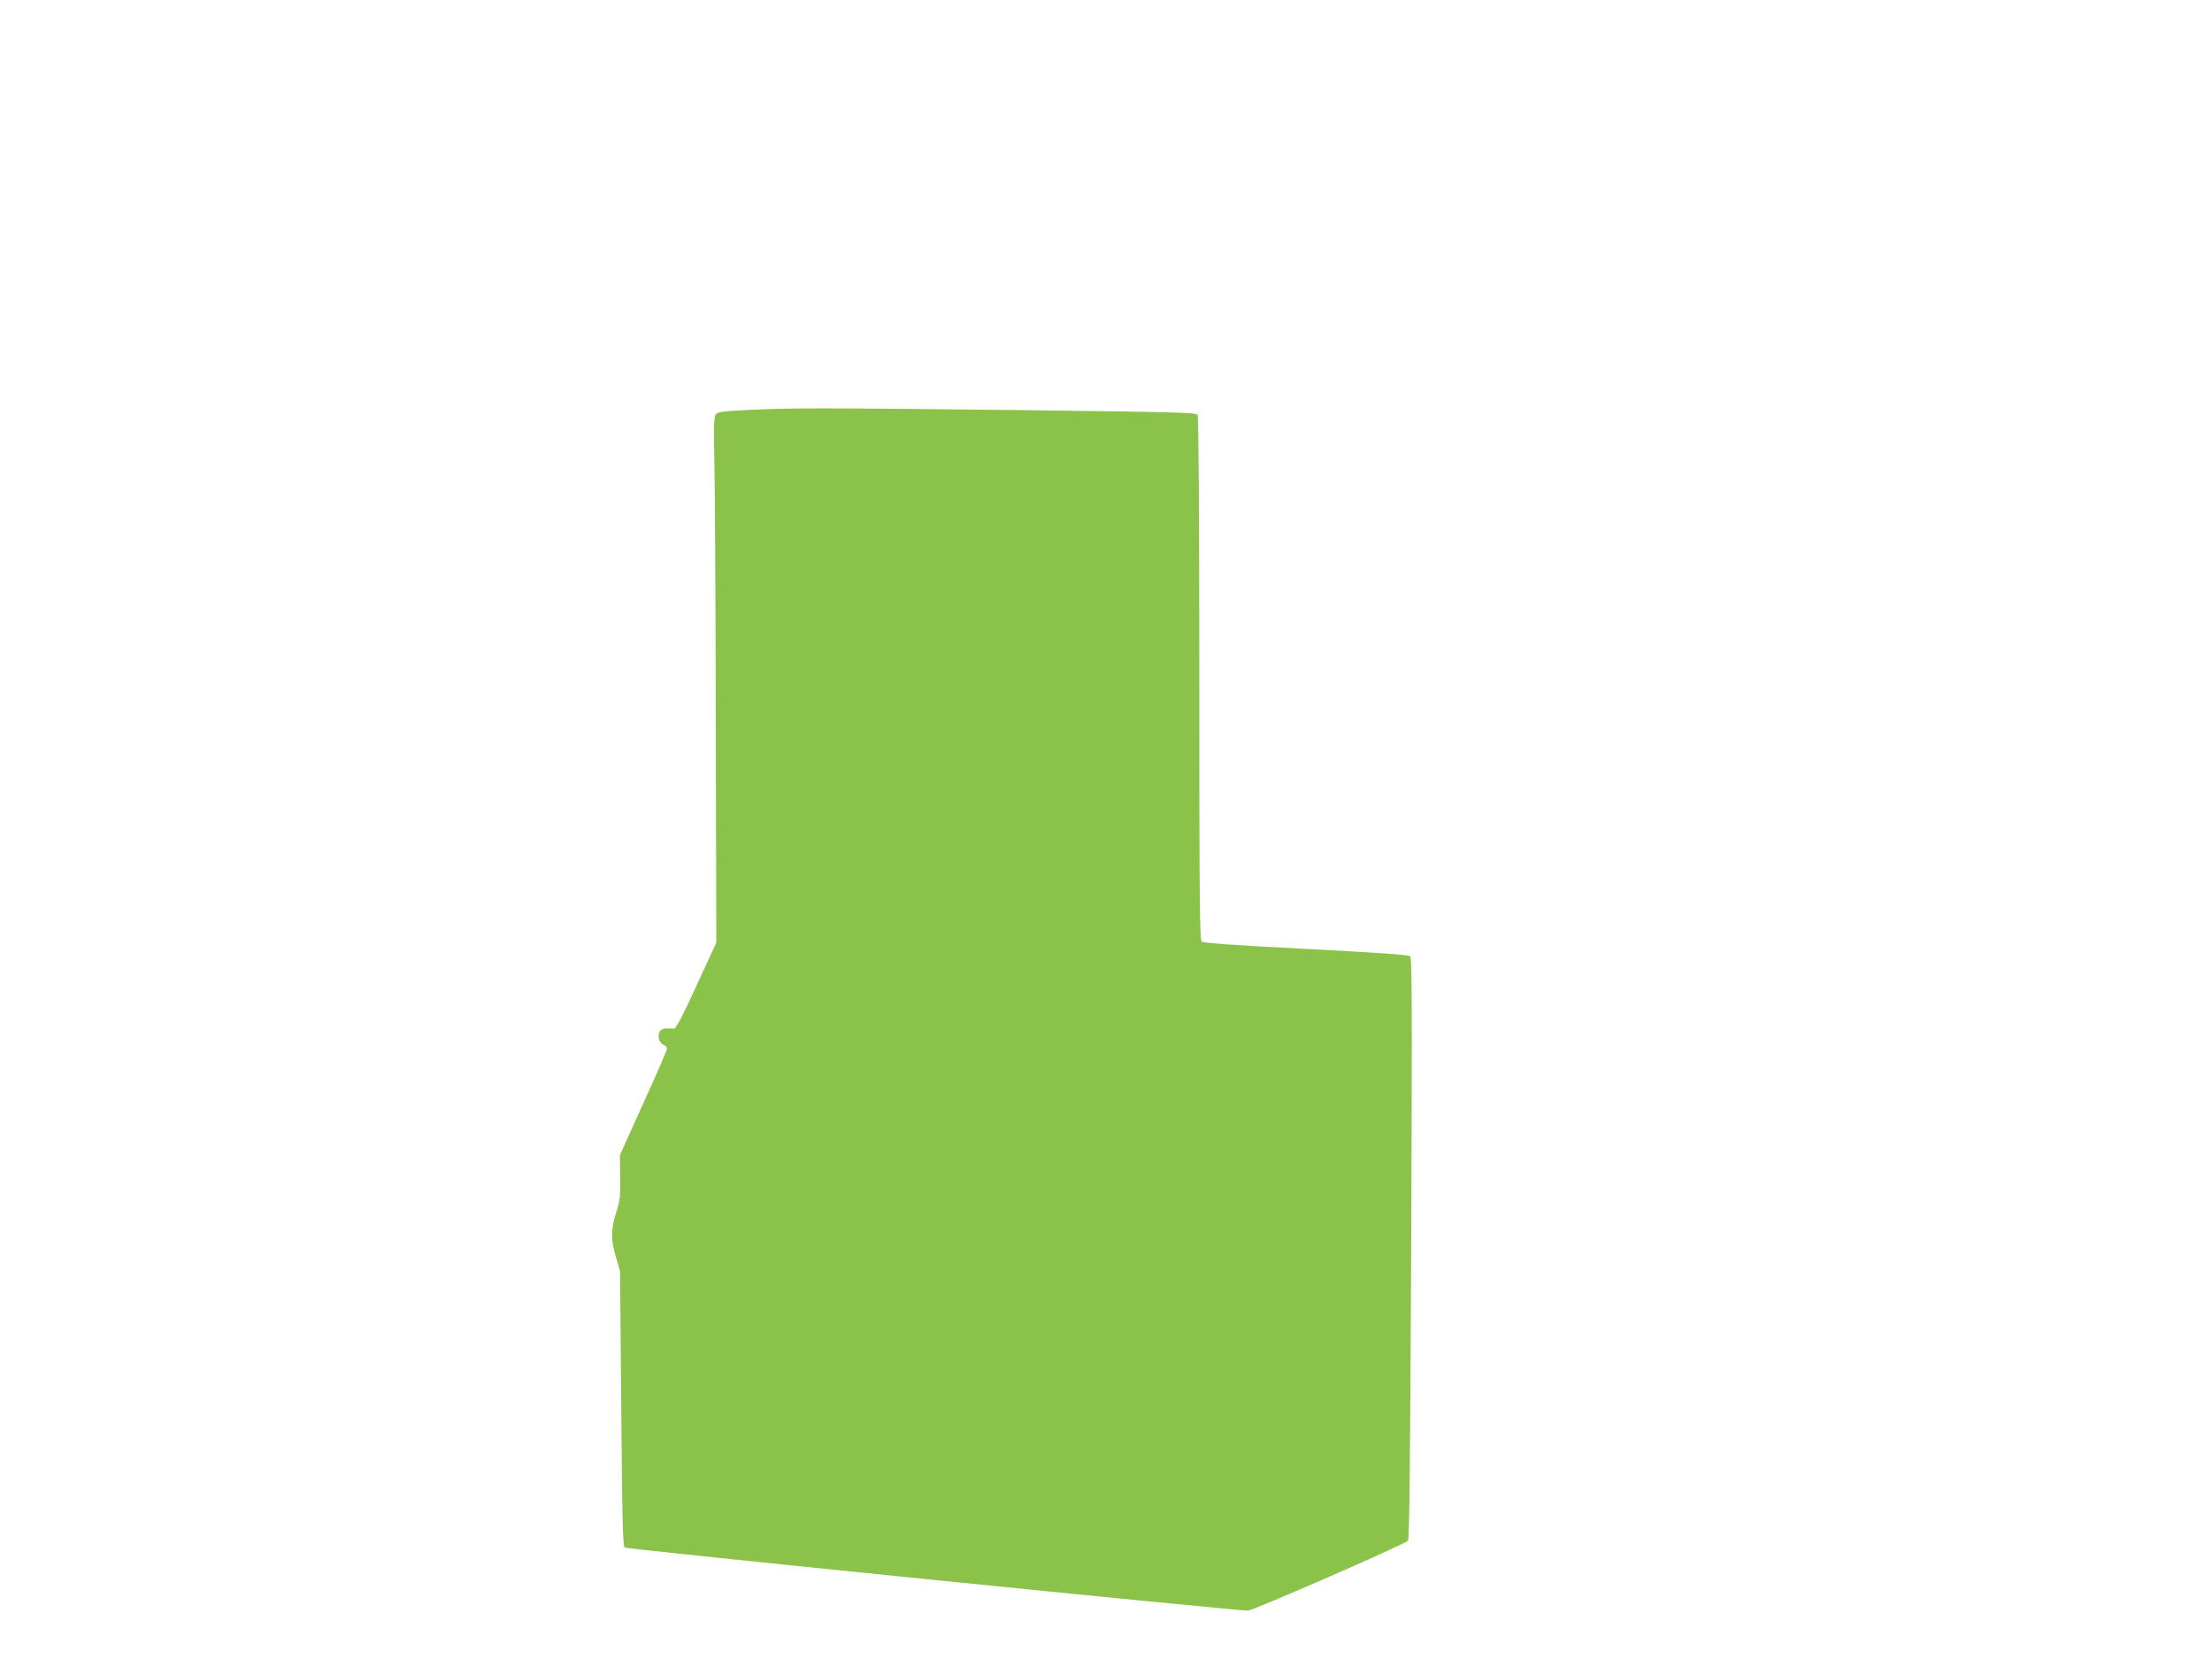
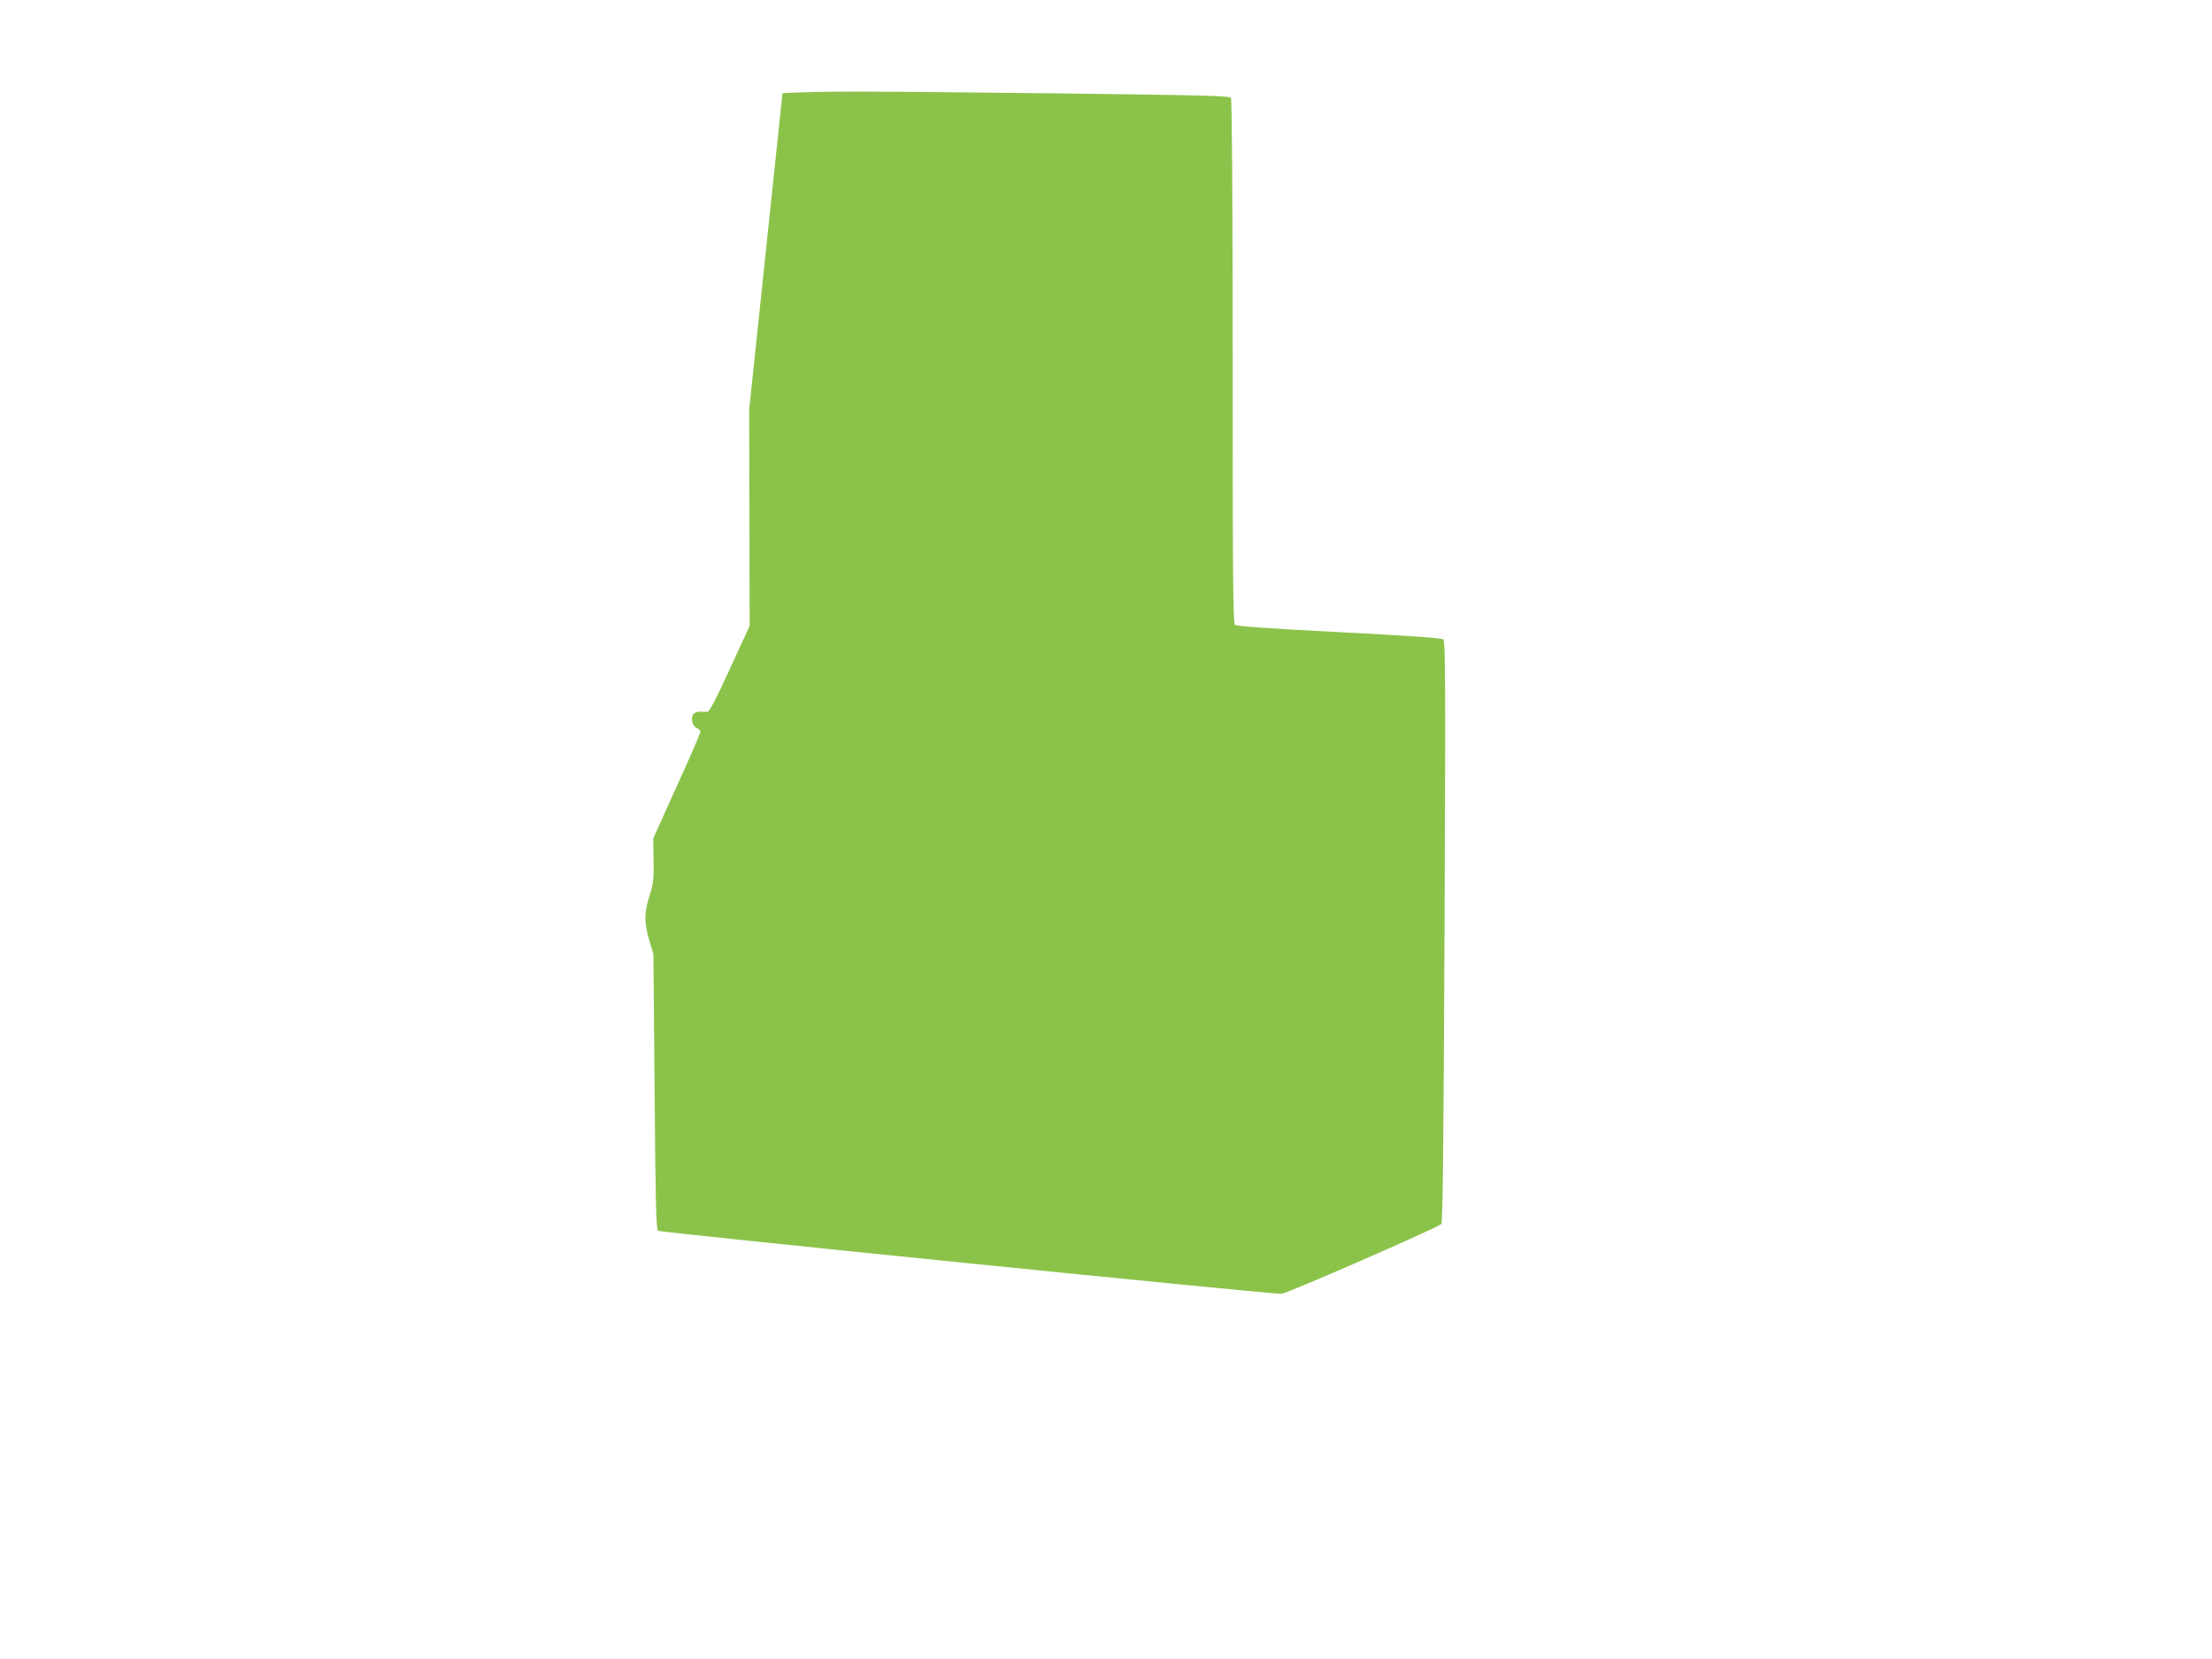
<svg xmlns="http://www.w3.org/2000/svg" version="1.0" width="1280pt" height="960pt" viewBox="0 0 1280 960" preserveAspectRatio="xMidYMid meet">
  <g transform="translate(0,960) scale(0.1,-0.1)" fill="#8bc34a" stroke="none">
-     <path d="M4335 7228 c-152 -7 -182 -11 -193 -26 -11 -14 -13 -71 -8 -287 3 -148 7 -832 8 -1520 l3 -1250 -114 -247 c-77 -170 -118 -248 -130 -250 -9 0 -28 0 -42 1 -14 1 -31 -5 -38 -13 -19 -23 -10 -69 17 -81 12 -5 22 -16 22 -23 0 -7 -61 -149 -137 -315 l-136 -302 2 -125 c2 -111 -1 -136 -23 -205 -32 -100 -32 -157 -2 -259 l24 -81 7 -795 c5 -652 9 -797 20 -805 12 -10 3536 -366 3607 -365 28 0 903 382 925 404 9 8 13 427 19 1691 6 1453 5 1682 -7 1692 -10 8 -204 22 -603 42 -387 20 -593 34 -602 42 -12 10 -14 245 -14 1523 0 919 -4 1517 -10 1526 -8 13 -149 16 -1032 27 -1165 13 -1313 13 -1563 1z" />
+     <path d="M4335 7228 l3 -1250 -114 -247 c-77 -170 -118 -248 -130 -250 -9 0 -28 0 -42 1 -14 1 -31 -5 -38 -13 -19 -23 -10 -69 17 -81 12 -5 22 -16 22 -23 0 -7 -61 -149 -137 -315 l-136 -302 2 -125 c2 -111 -1 -136 -23 -205 -32 -100 -32 -157 -2 -259 l24 -81 7 -795 c5 -652 9 -797 20 -805 12 -10 3536 -366 3607 -365 28 0 903 382 925 404 9 8 13 427 19 1691 6 1453 5 1682 -7 1692 -10 8 -204 22 -603 42 -387 20 -593 34 -602 42 -12 10 -14 245 -14 1523 0 919 -4 1517 -10 1526 -8 13 -149 16 -1032 27 -1165 13 -1313 13 -1563 1z" />
  </g>
</svg>